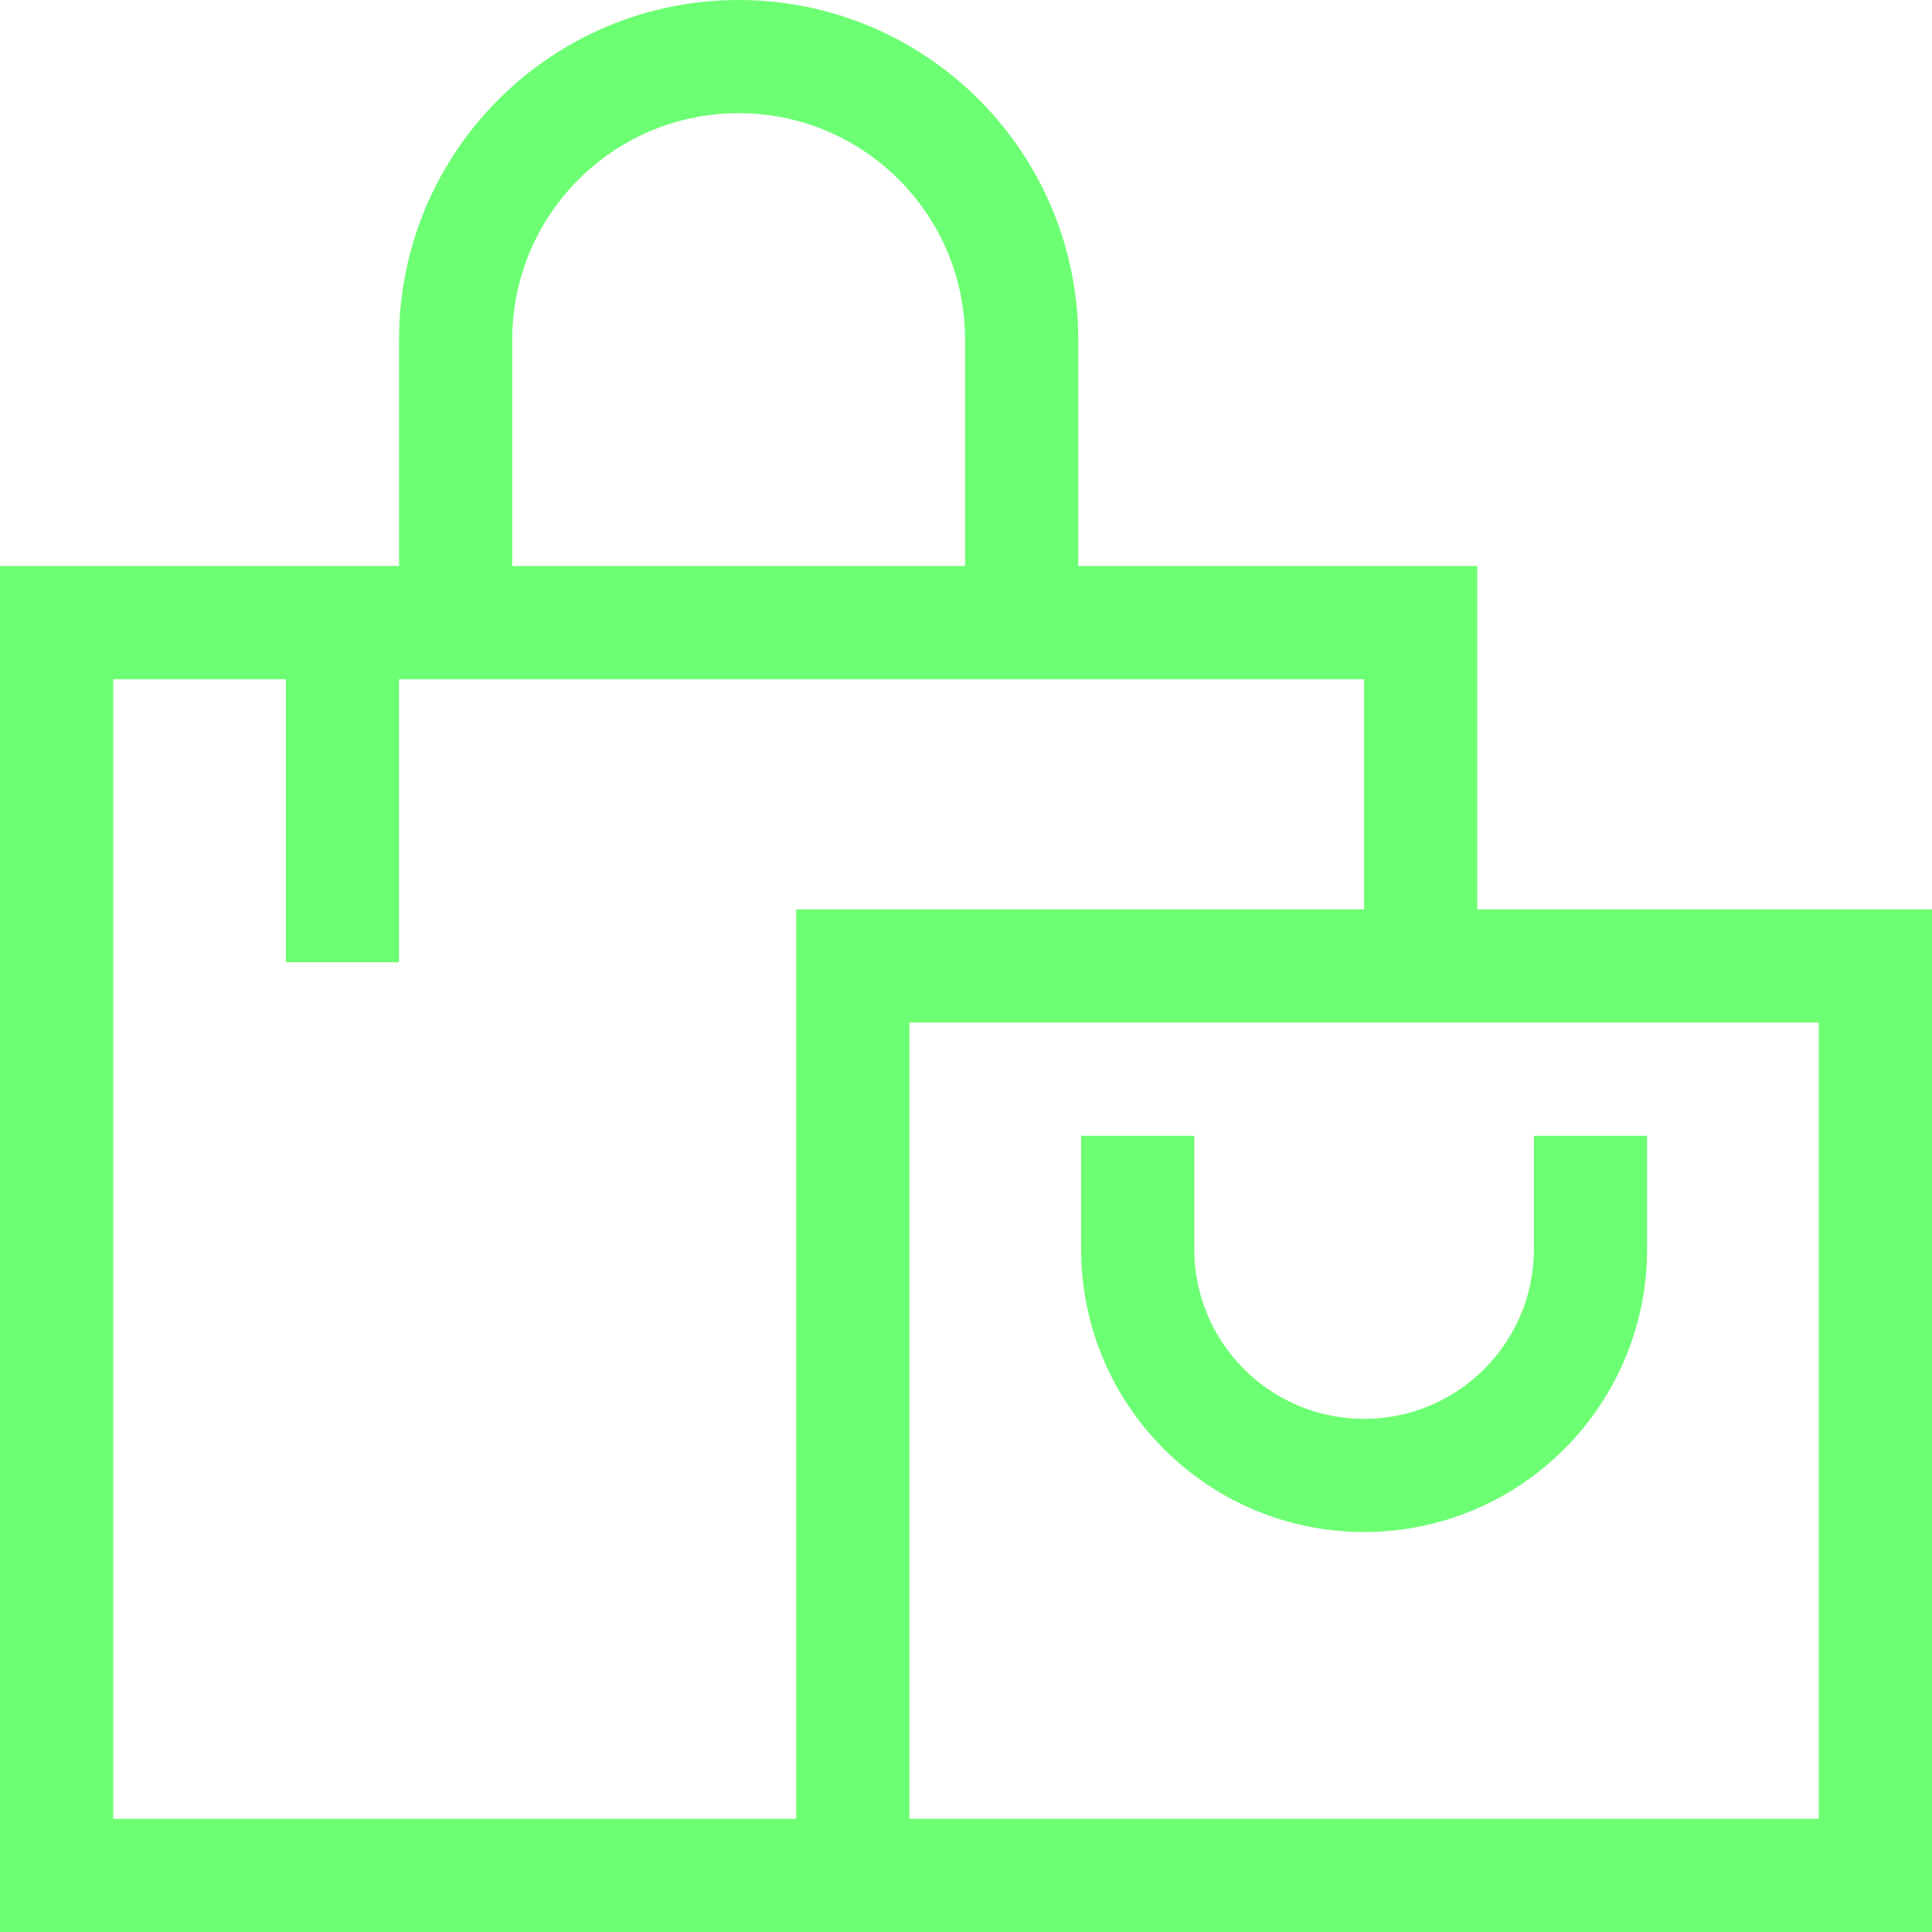
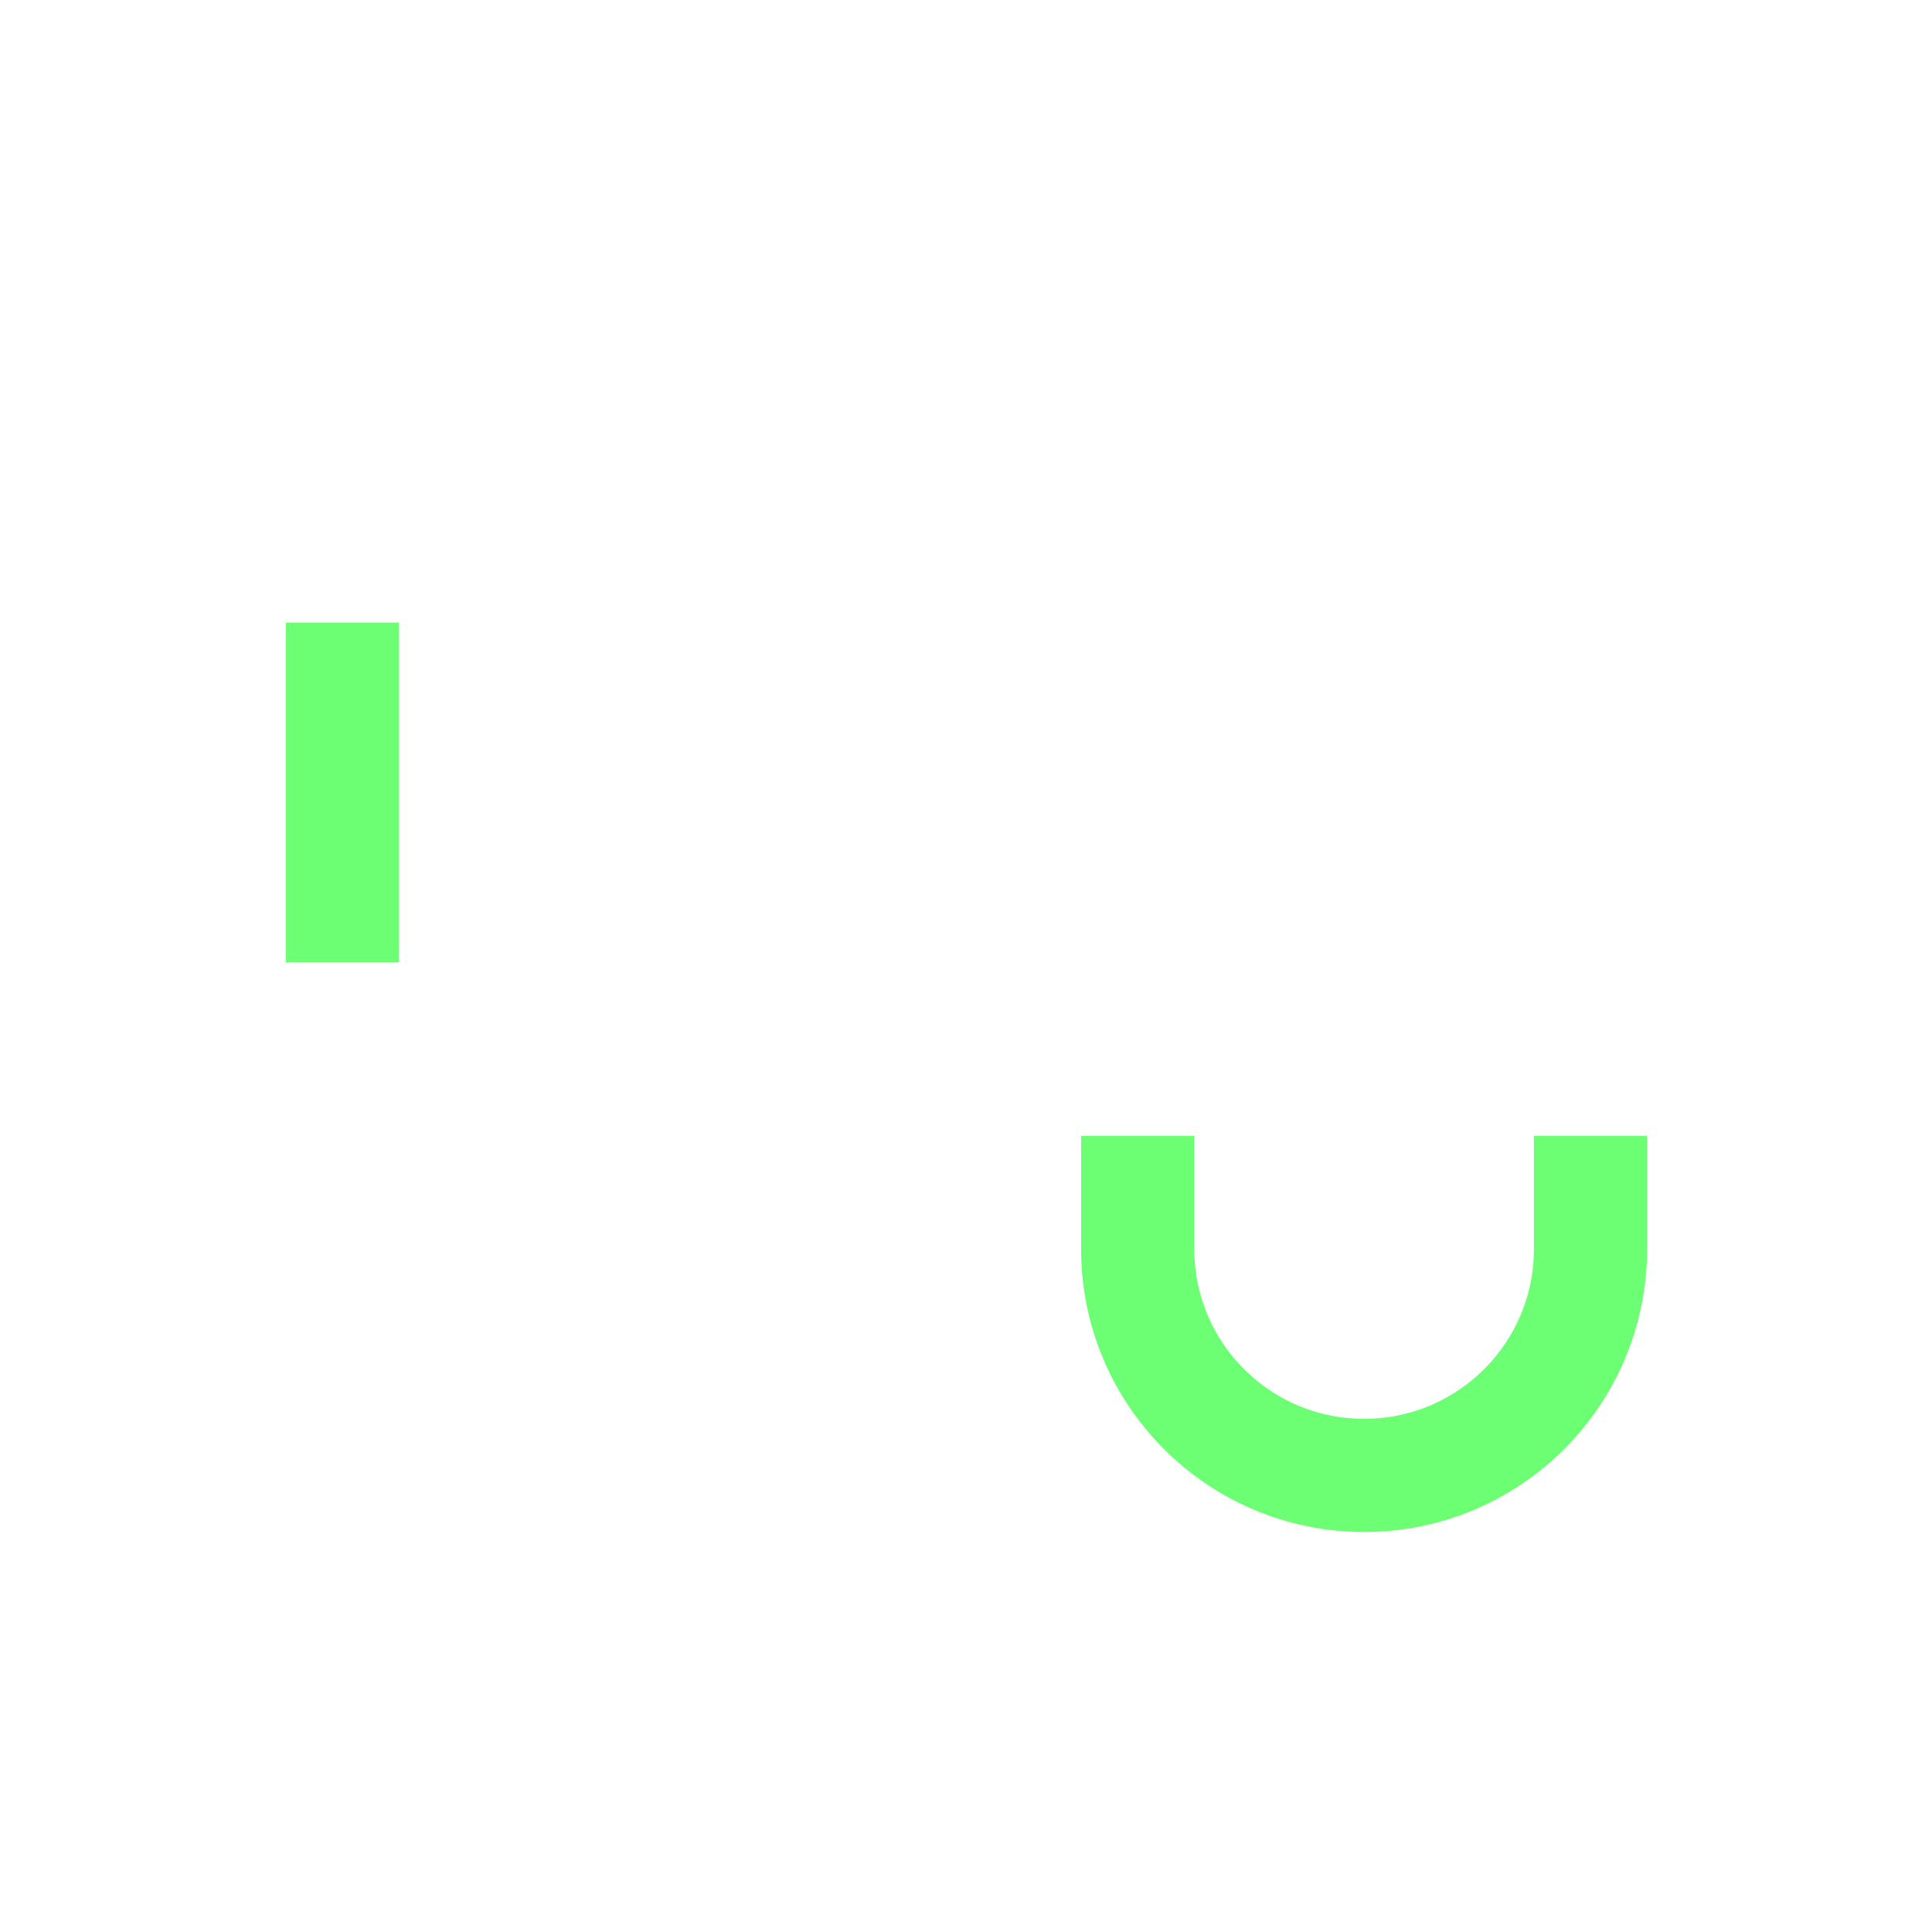
<svg xmlns="http://www.w3.org/2000/svg" version="1.1" width="512" height="512" x="0" y="0" viewBox="0 0 512 512" style="enable-background:new 0 0 512 512" xml:space="preserve" class="">
  <g>
-     <path d="M226 256h271v241H226z" style="stroke-width:30;stroke-miterlimit:10;" fill="none" stroke="#6dff73" stroke-width="30" stroke-miterlimit="10" data-original="#000000" opacity="1" />
-     <path d="M376.5 256v-91H15v332h211M120.75 165V90c0-41.421 33.579-75 75-75s75 33.579 75 75v75" style="stroke-width:30;stroke-miterlimit:10;" fill="none" stroke="#6dff73" stroke-width="30" stroke-miterlimit="10" data-original="#000000" opacity="1" />
    <path d="M301.5 301v30c0 33.137 26.863 60 60 60s60-26.863 60-60v-30M90.75 255v-90" style="stroke-width:30;stroke-miterlimit:10;" fill="none" stroke="#6dff73" stroke-width="30" stroke-miterlimit="10" data-original="#000000" opacity="1" />
  </g>
</svg>